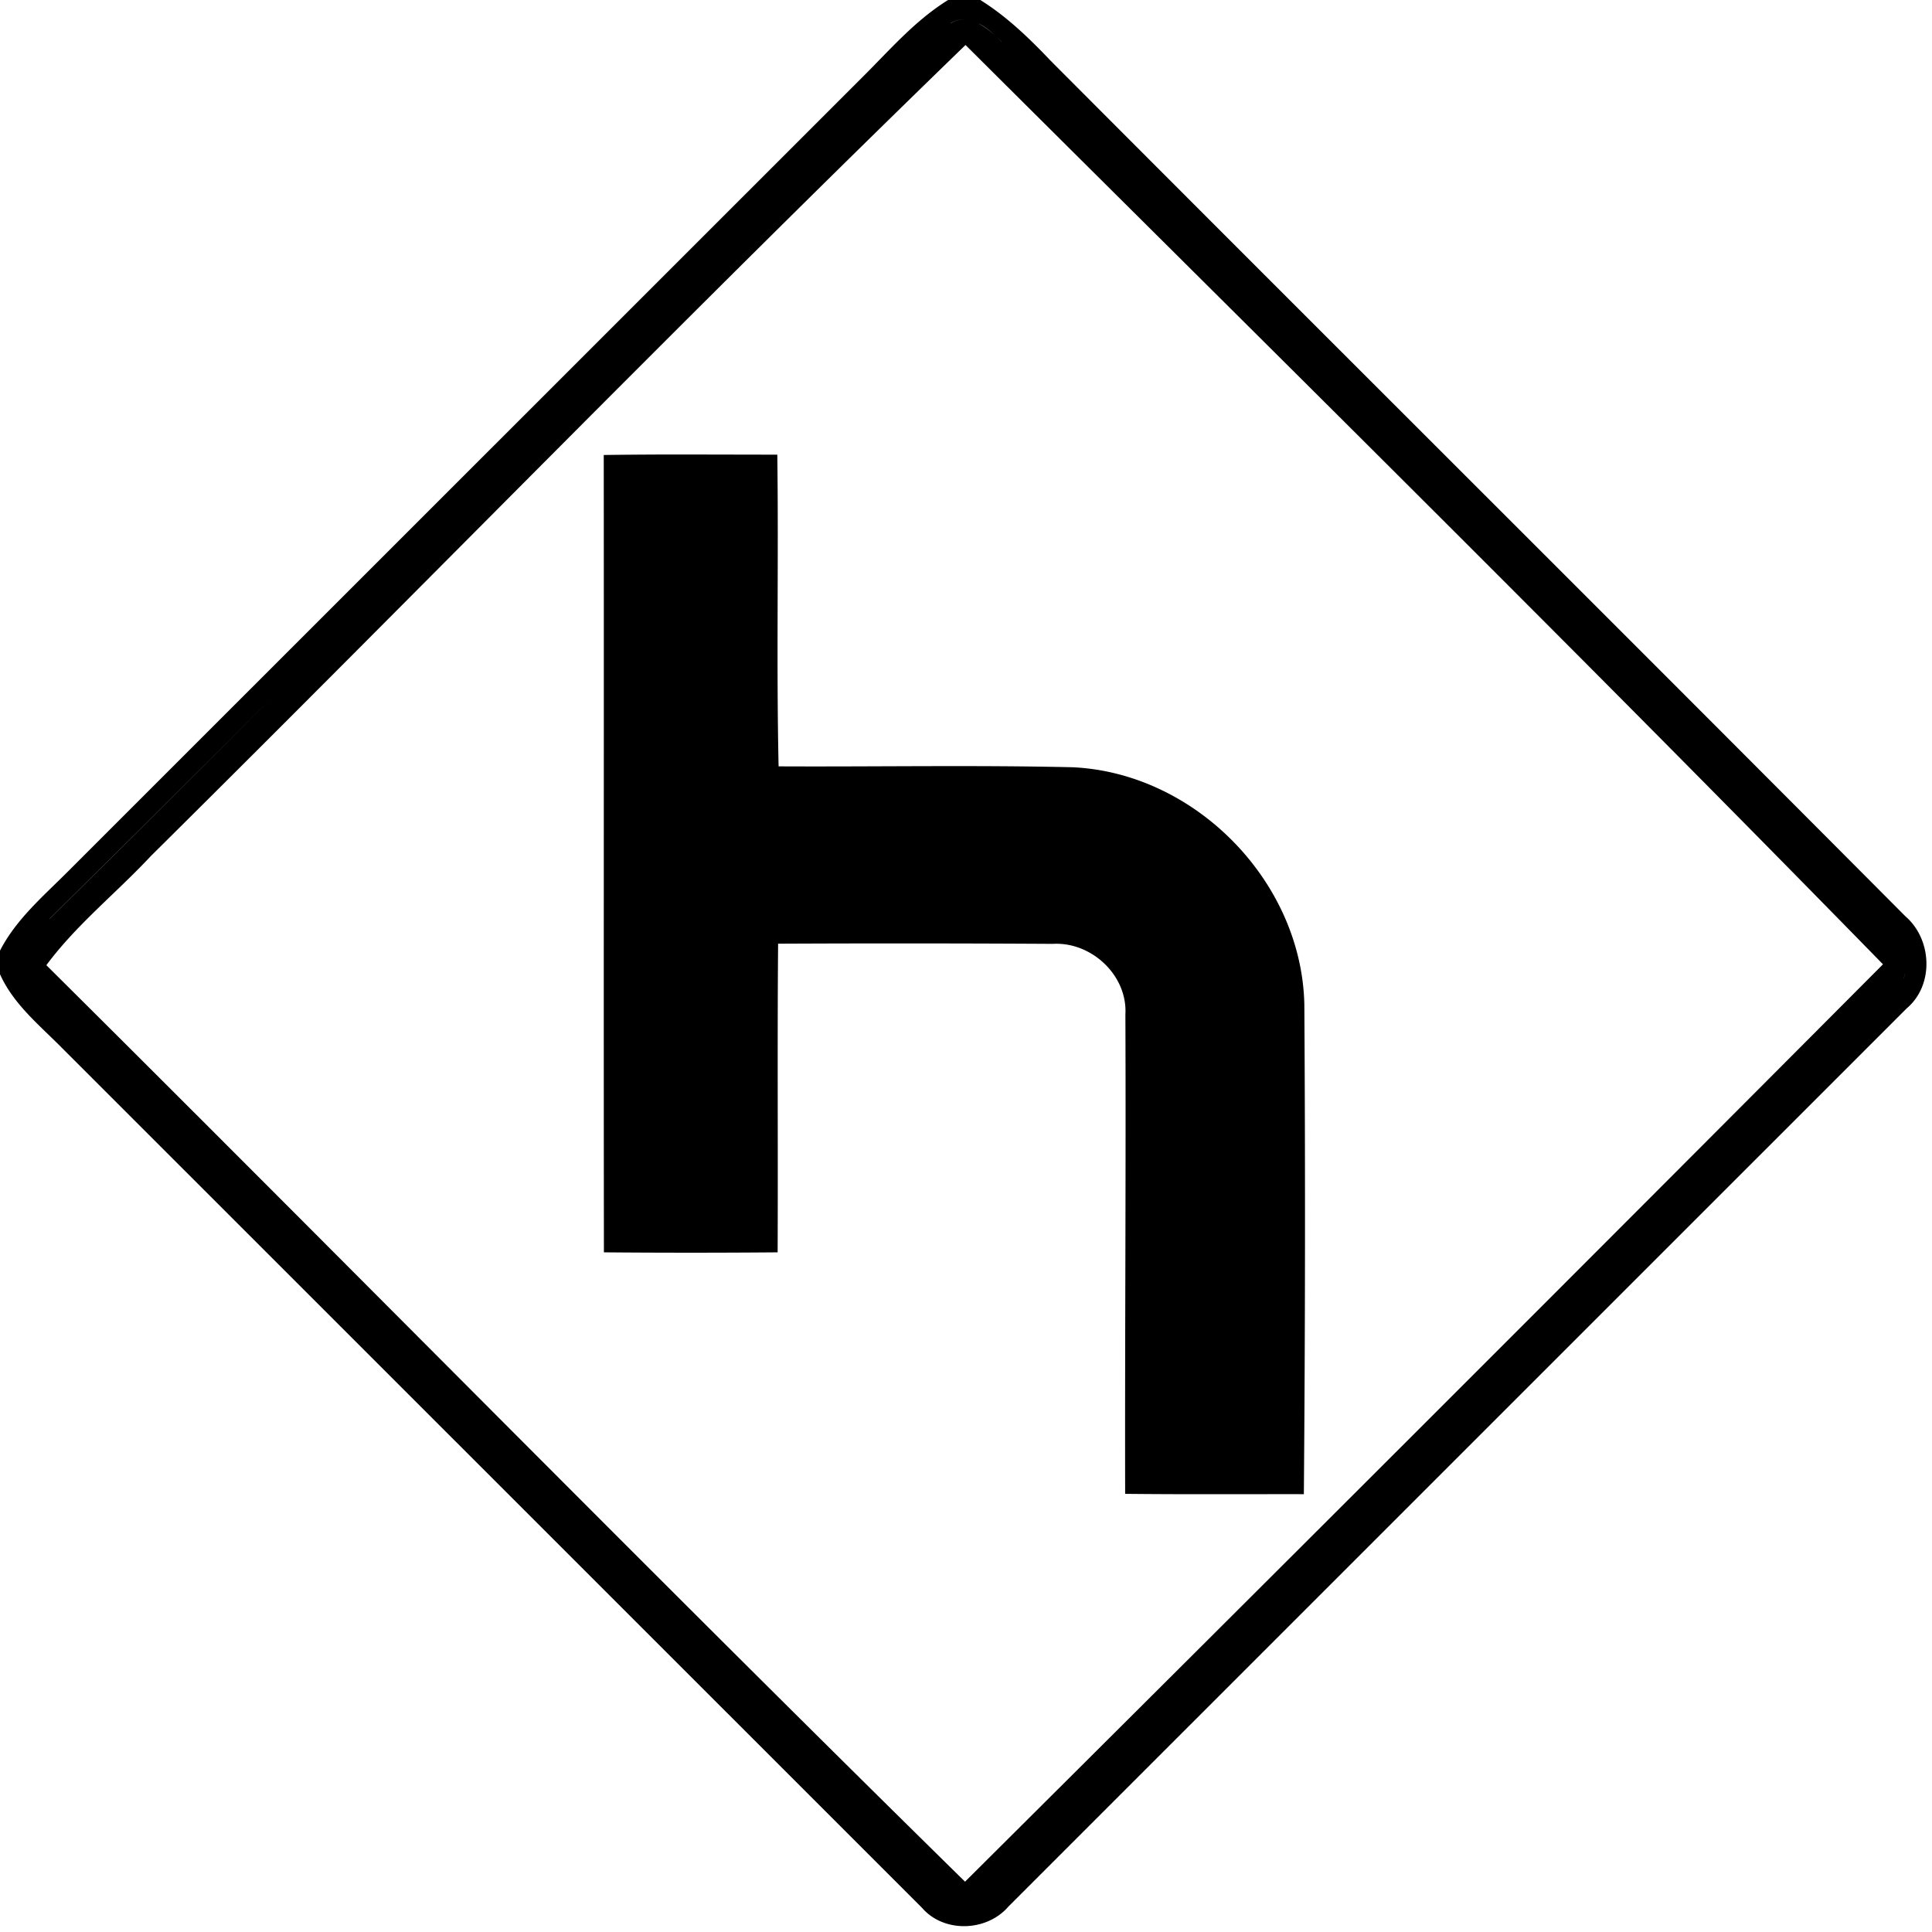
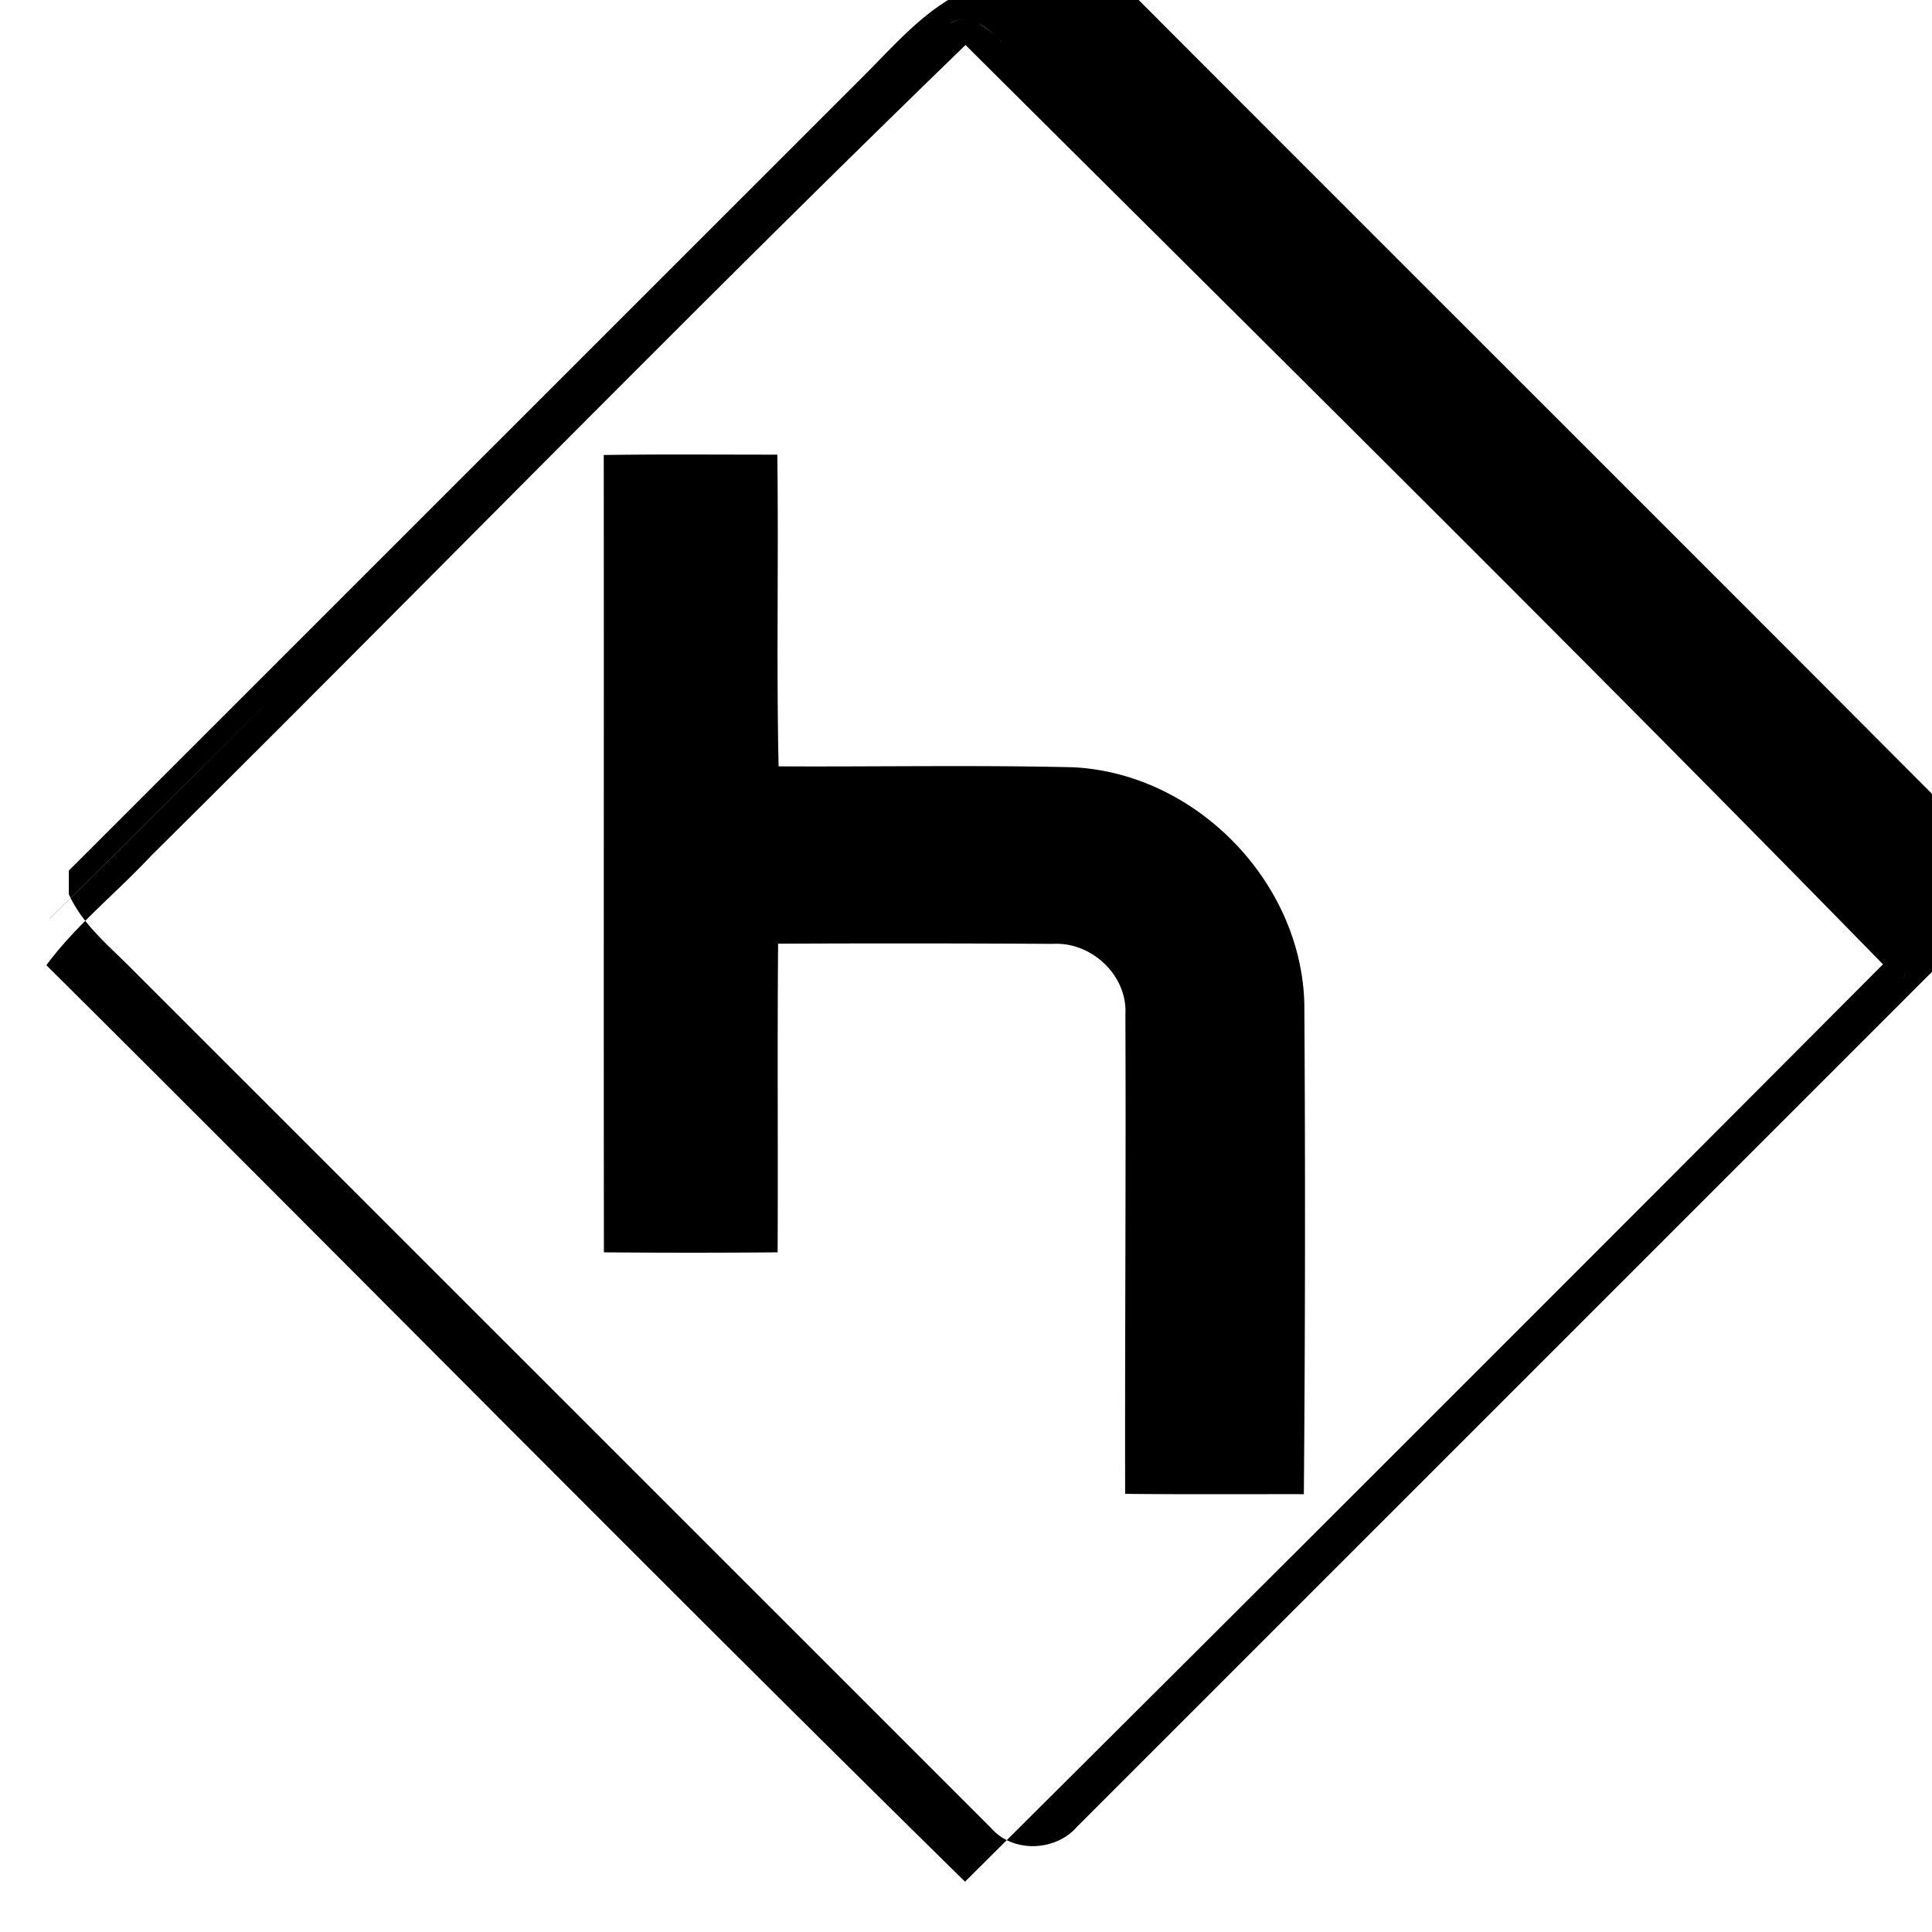
<svg xmlns="http://www.w3.org/2000/svg" width="24" height="24">
-   <path d="M11.781-.002c-.419.258-.738.635-1.084.977l-9.842 9.84c-.308.31-.652.599-.855.994v.293c.168.375.493.635.775.921l10.678 10.676c.272.316.804.297 1.072-.013l11.16-11.159c.343-.289.317-.857-.015-1.144-3.533-3.55-7.085-7.084-10.621-10.631-.265-.279-.543-.547-.871-.752h-.397zm.201.244a.3.3 0 0 0-.173.047V.287a.3.3 0 0 1 .173-.045m.17.047c.109.054.207.145.287.225v.002a1.2 1.2 0 0 0-.287-.227m-.158.27c3.811 3.794 7.64 7.575 11.397 11.42a3501 3501 0 0 1-11.403 11.396C8.156 19.61 4.388 15.777.576 11.99c.373-.504.871-.898 1.297-1.355C5.255 7.285 8.576 3.87 11.994.559M8.578 5.646q-.54-.001-1.078.006c.003 3.302-.002 6.604.002 9.905q1.08.009 2.158 0c.006-1.278-.005-2.556.006-3.834a324 324 0 0 1 3.414.002c.48-.027.928.392.9.877.008 1.984-.007 3.97-.003 5.955.74.008 1.478.003 2.22.004q.025-3.043.006-6.084c-.033-1.528-1.355-2.876-2.879-2.946-1.217-.028-2.434-.005-3.652-.011-.028-1.29.001-2.58-.016-3.872zM3.412 8.631Q2.02 10.03.615 11.416v-.002a464 464 0 0 0 2.797-2.783m20.254 3.461q-.01.038-.023.074z" />
+   <path d="M11.781-.002c-.419.258-.738.635-1.084.977l-9.842 9.84v.293c.168.375.493.635.775.921l10.678 10.676c.272.316.804.297 1.072-.013l11.16-11.159c.343-.289.317-.857-.015-1.144-3.533-3.55-7.085-7.084-10.621-10.631-.265-.279-.543-.547-.871-.752h-.397zm.201.244a.3.3 0 0 0-.173.047V.287a.3.3 0 0 1 .173-.045m.17.047c.109.054.207.145.287.225v.002a1.2 1.2 0 0 0-.287-.227m-.158.27c3.811 3.794 7.64 7.575 11.397 11.42a3501 3501 0 0 1-11.403 11.396C8.156 19.61 4.388 15.777.576 11.99c.373-.504.871-.898 1.297-1.355C5.255 7.285 8.576 3.87 11.994.559M8.578 5.646q-.54-.001-1.078.006c.003 3.302-.002 6.604.002 9.905q1.08.009 2.158 0c.006-1.278-.005-2.556.006-3.834a324 324 0 0 1 3.414.002c.48-.027.928.392.9.877.008 1.984-.007 3.97-.003 5.955.74.008 1.478.003 2.22.004q.025-3.043.006-6.084c-.033-1.528-1.355-2.876-2.879-2.946-1.217-.028-2.434-.005-3.652-.011-.028-1.29.001-2.58-.016-3.872zM3.412 8.631Q2.02 10.03.615 11.416v-.002a464 464 0 0 0 2.797-2.783m20.254 3.461q-.01.038-.023.074z" />
</svg>